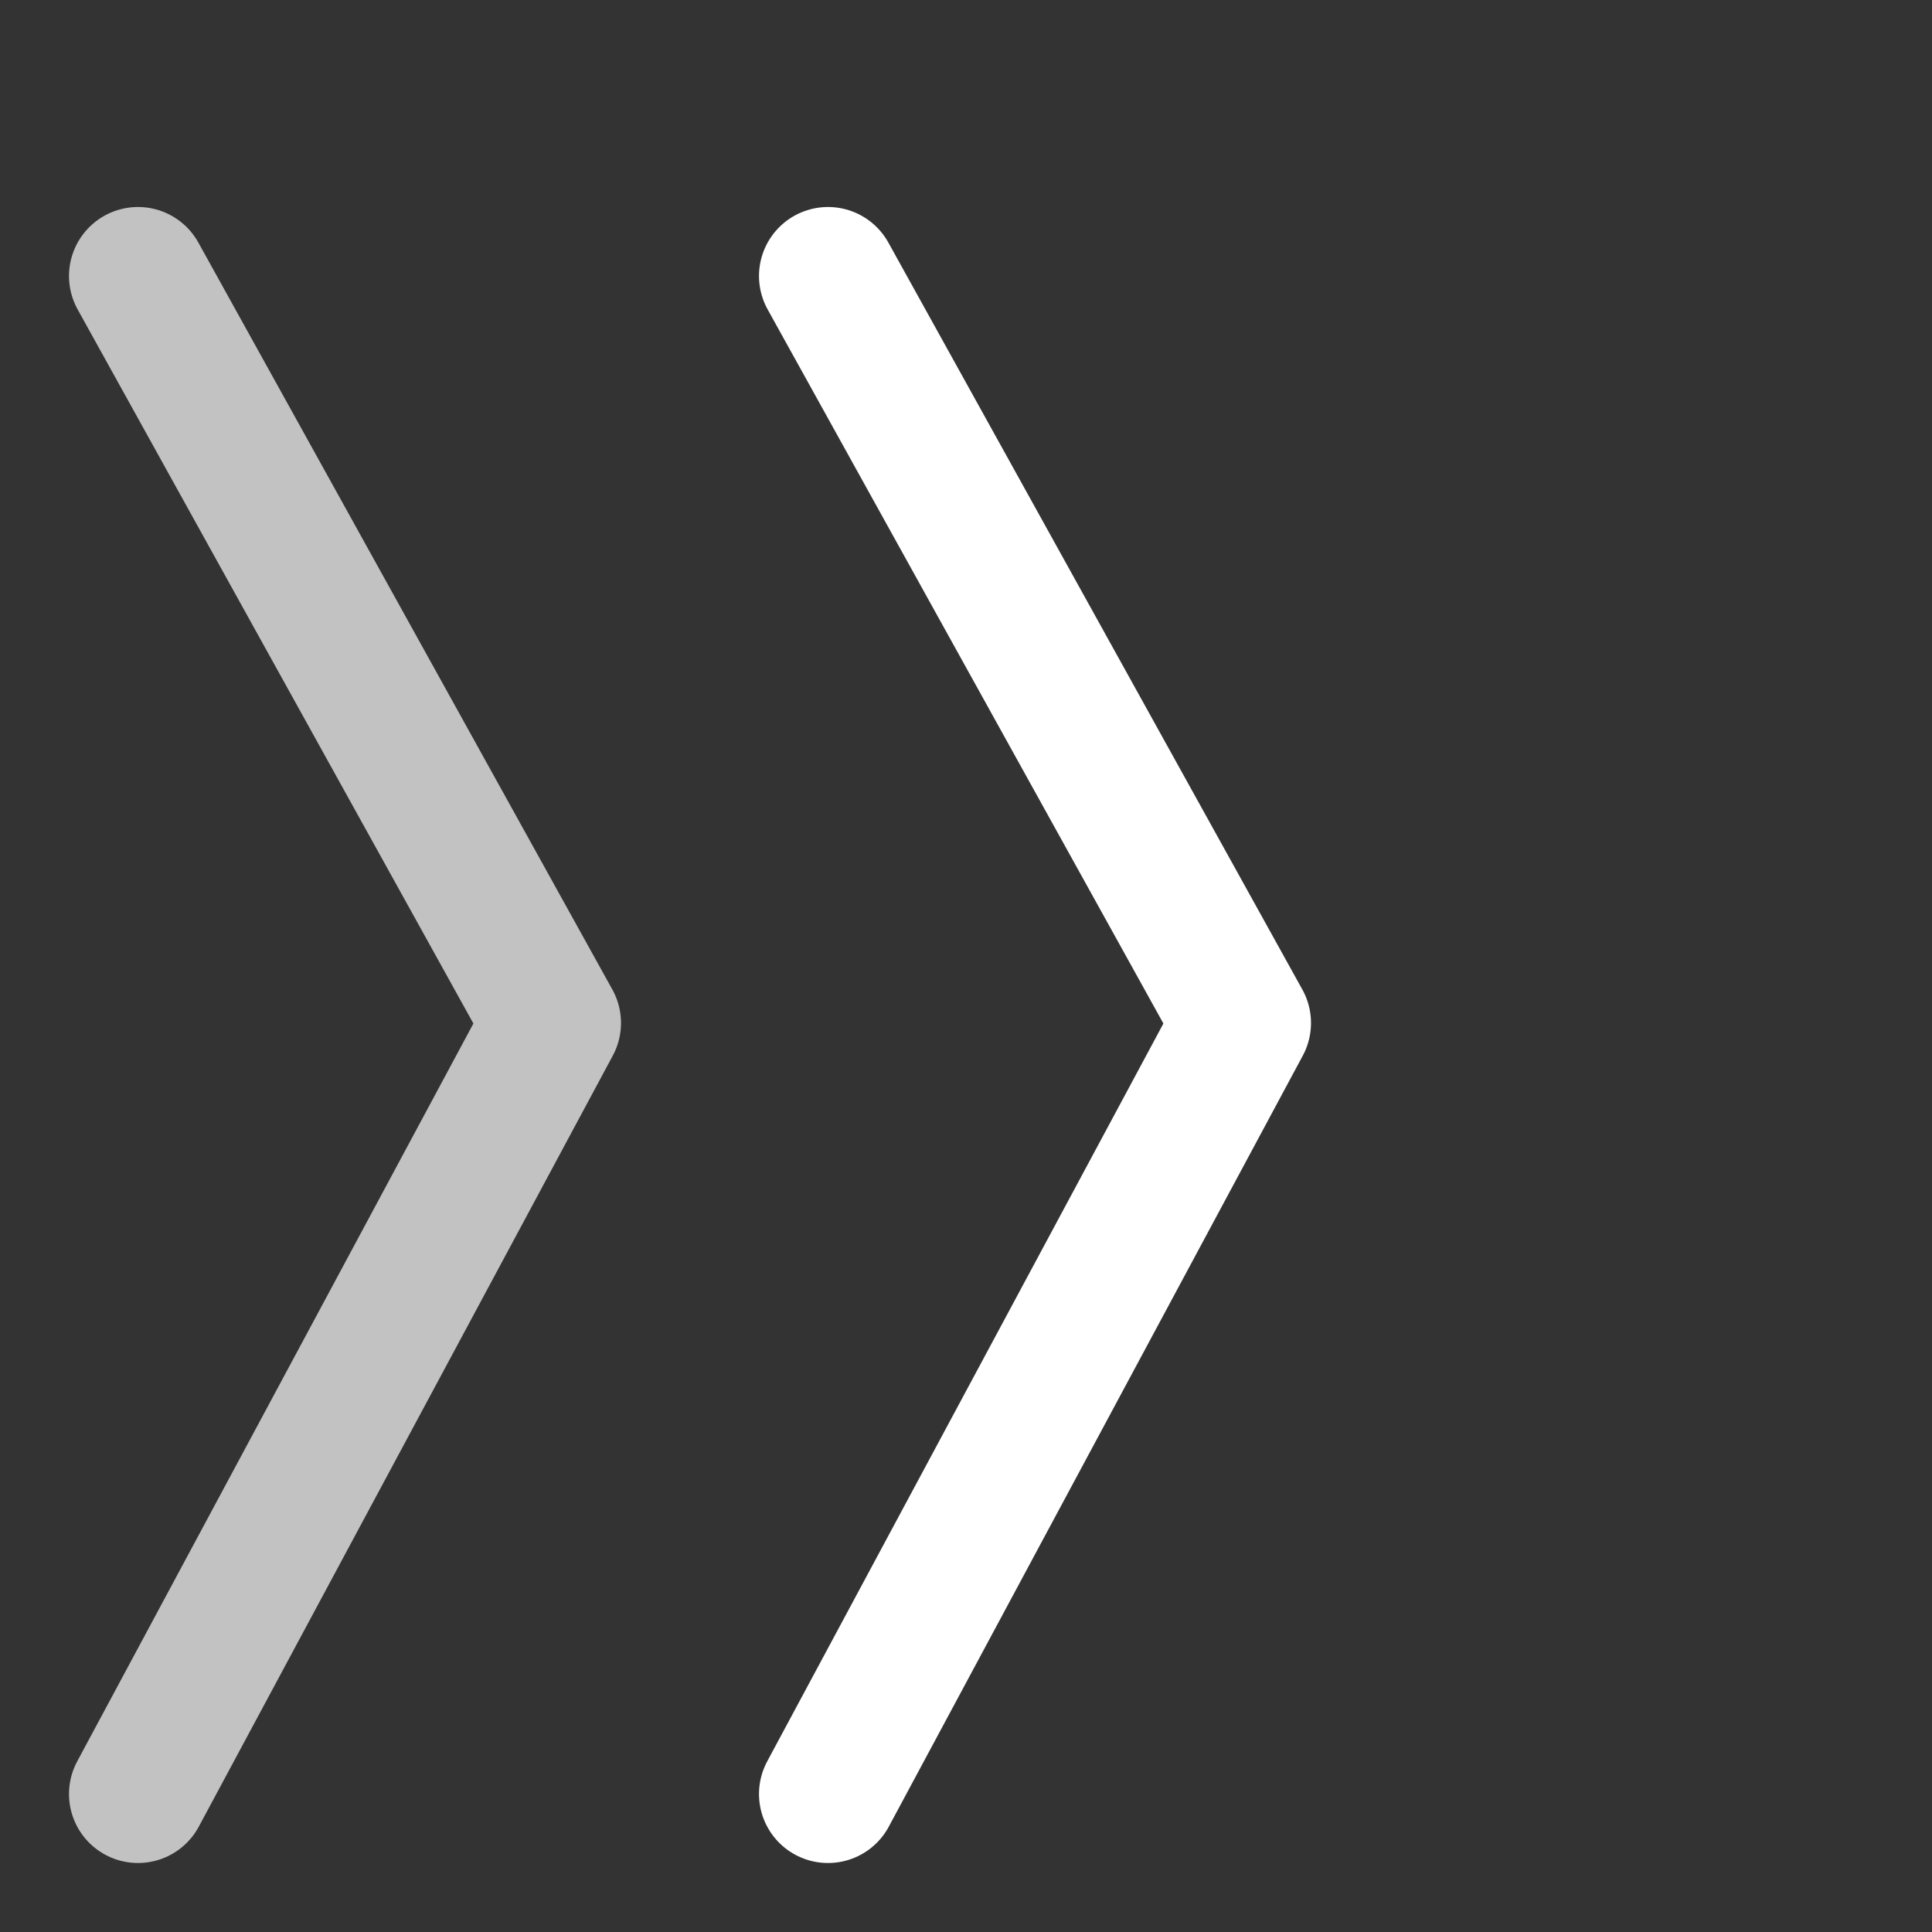
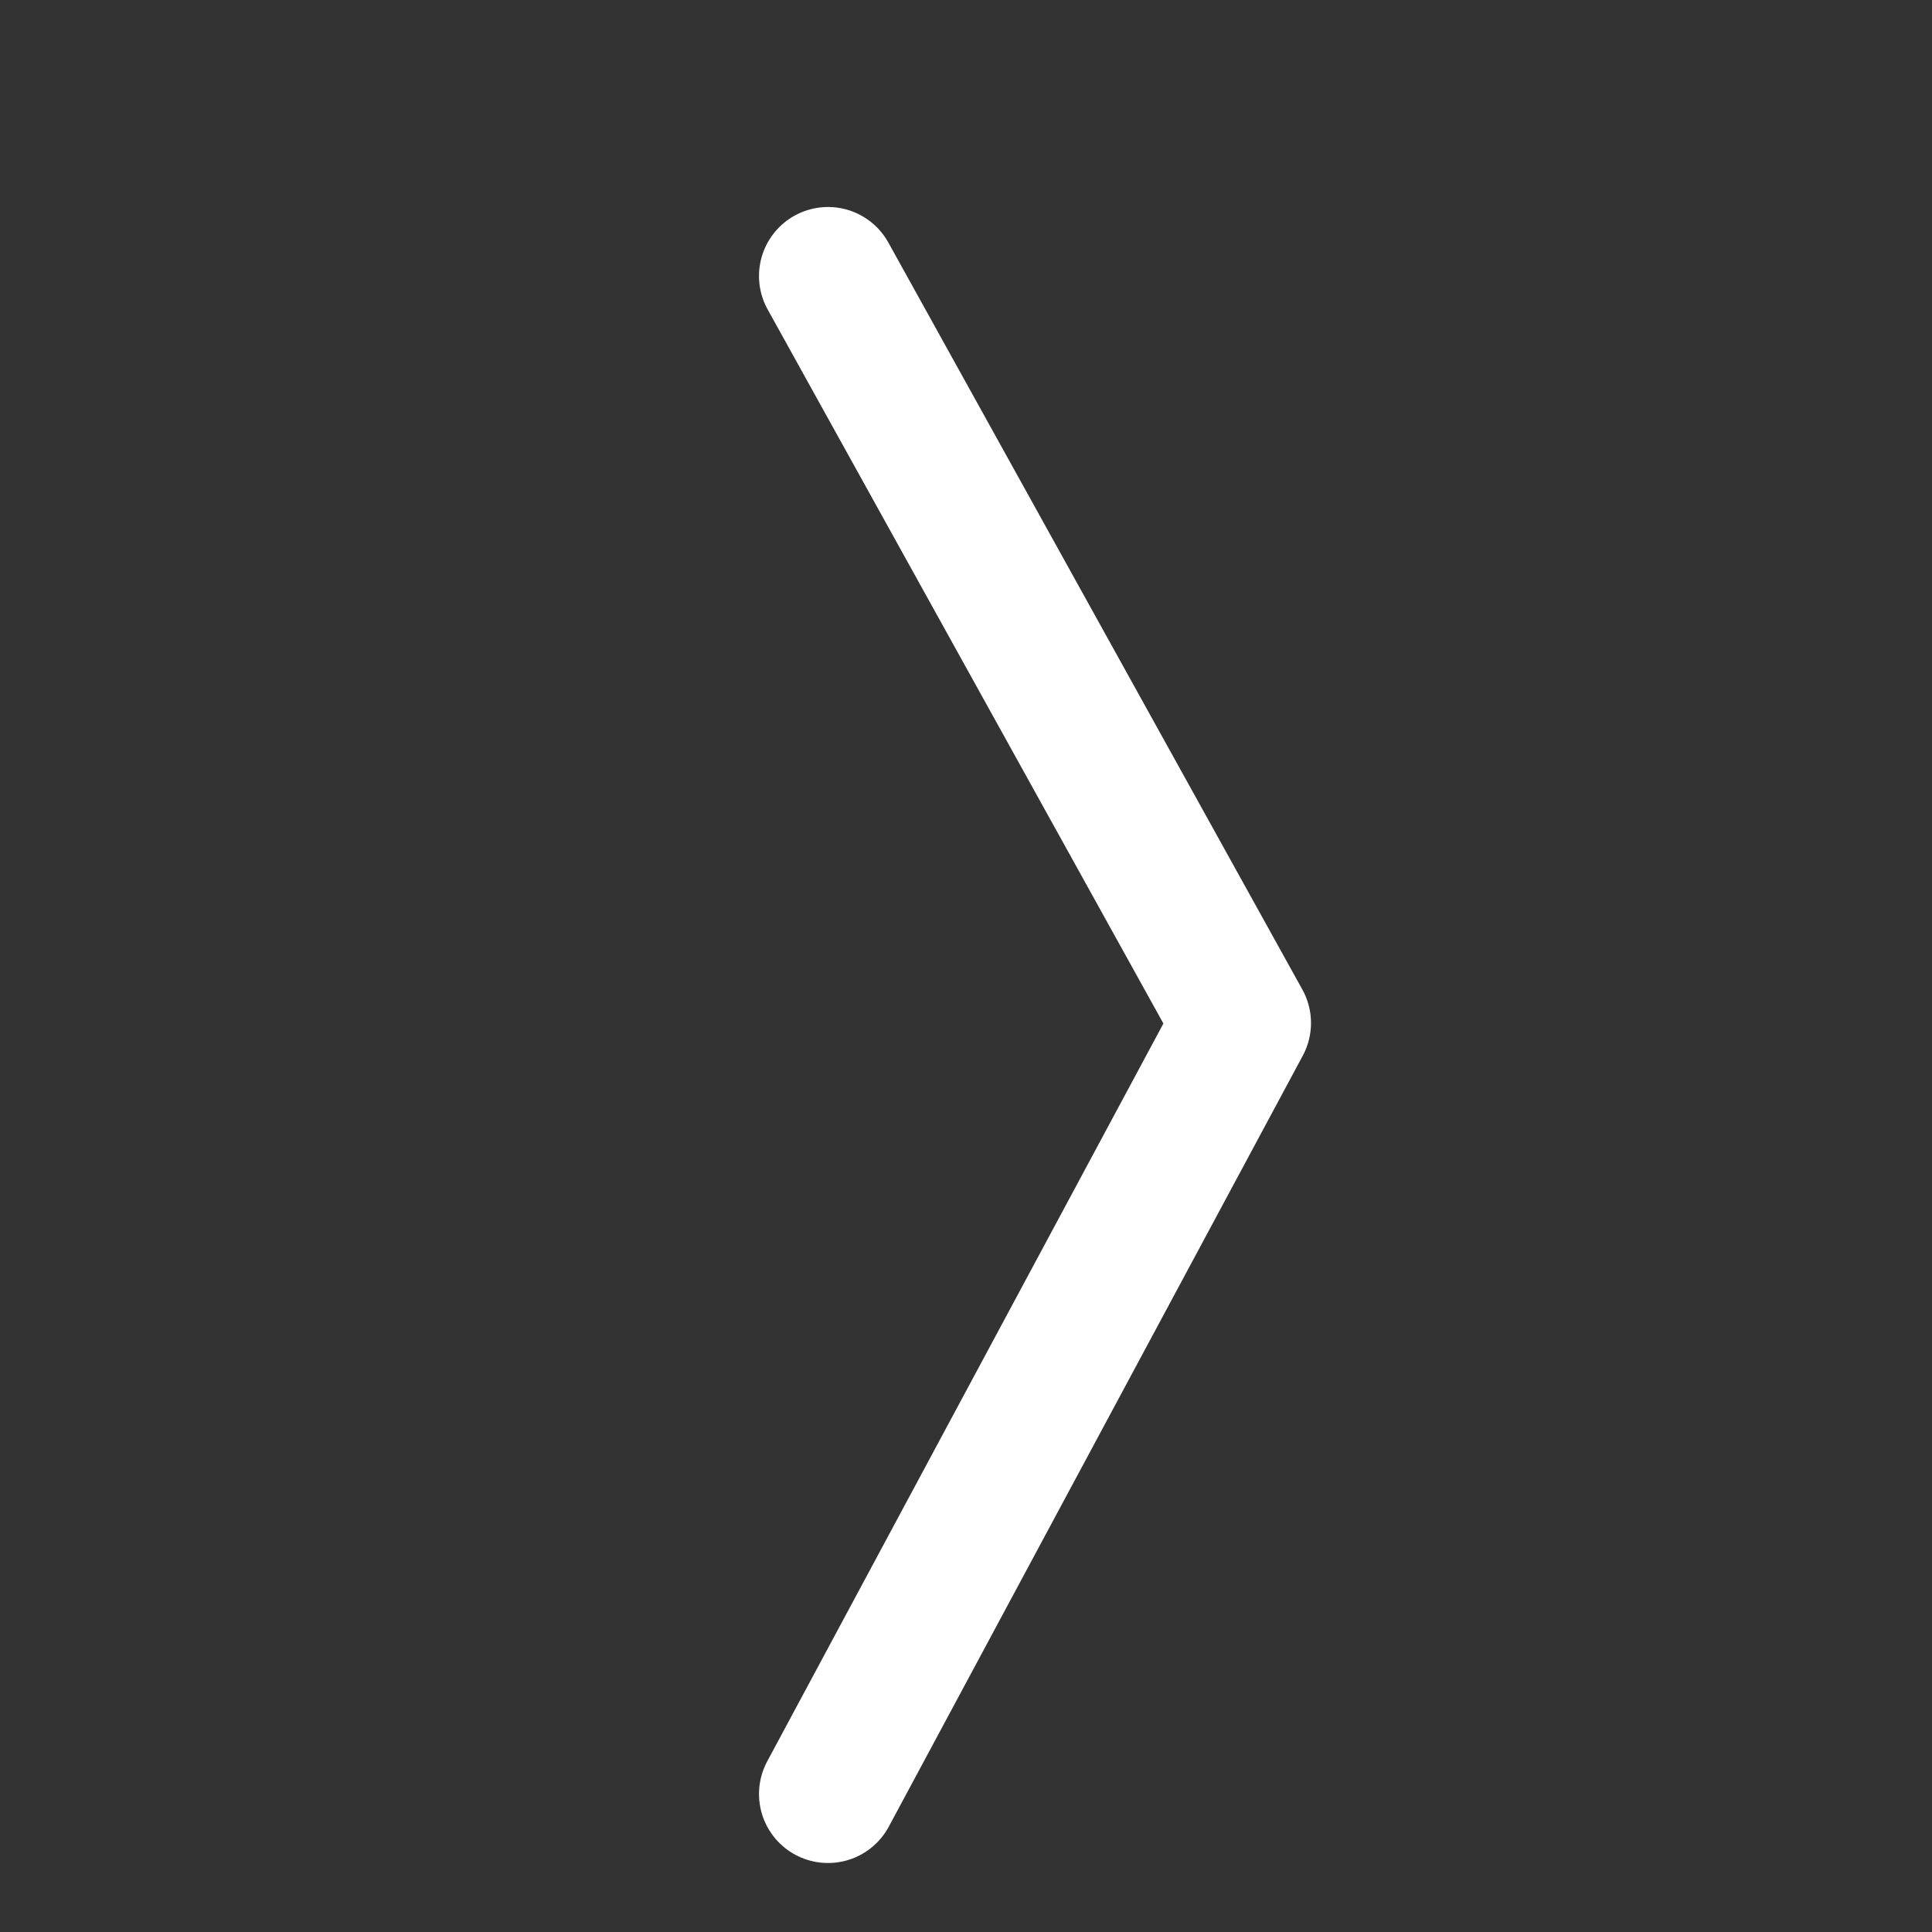
<svg xmlns="http://www.w3.org/2000/svg" width="14" height="14" viewBox="0 0 14 14" fill="none">
  <rect x="0" y="0" width="14" height="14" fill="#333333" stroke="none" />
  <g id="Frame 624849">
-     <path id="Vector 1140" d="M1 2L4 7.413L1 13" stroke="white" stroke-opacity="0.7" stroke-linecap="round" stroke-linejoin="round" />
    <path id="Vector 1141" d="M6 2L9 7.413L6 13" stroke="white" stroke-linecap="round" stroke-linejoin="round" />
  </g>
</svg>